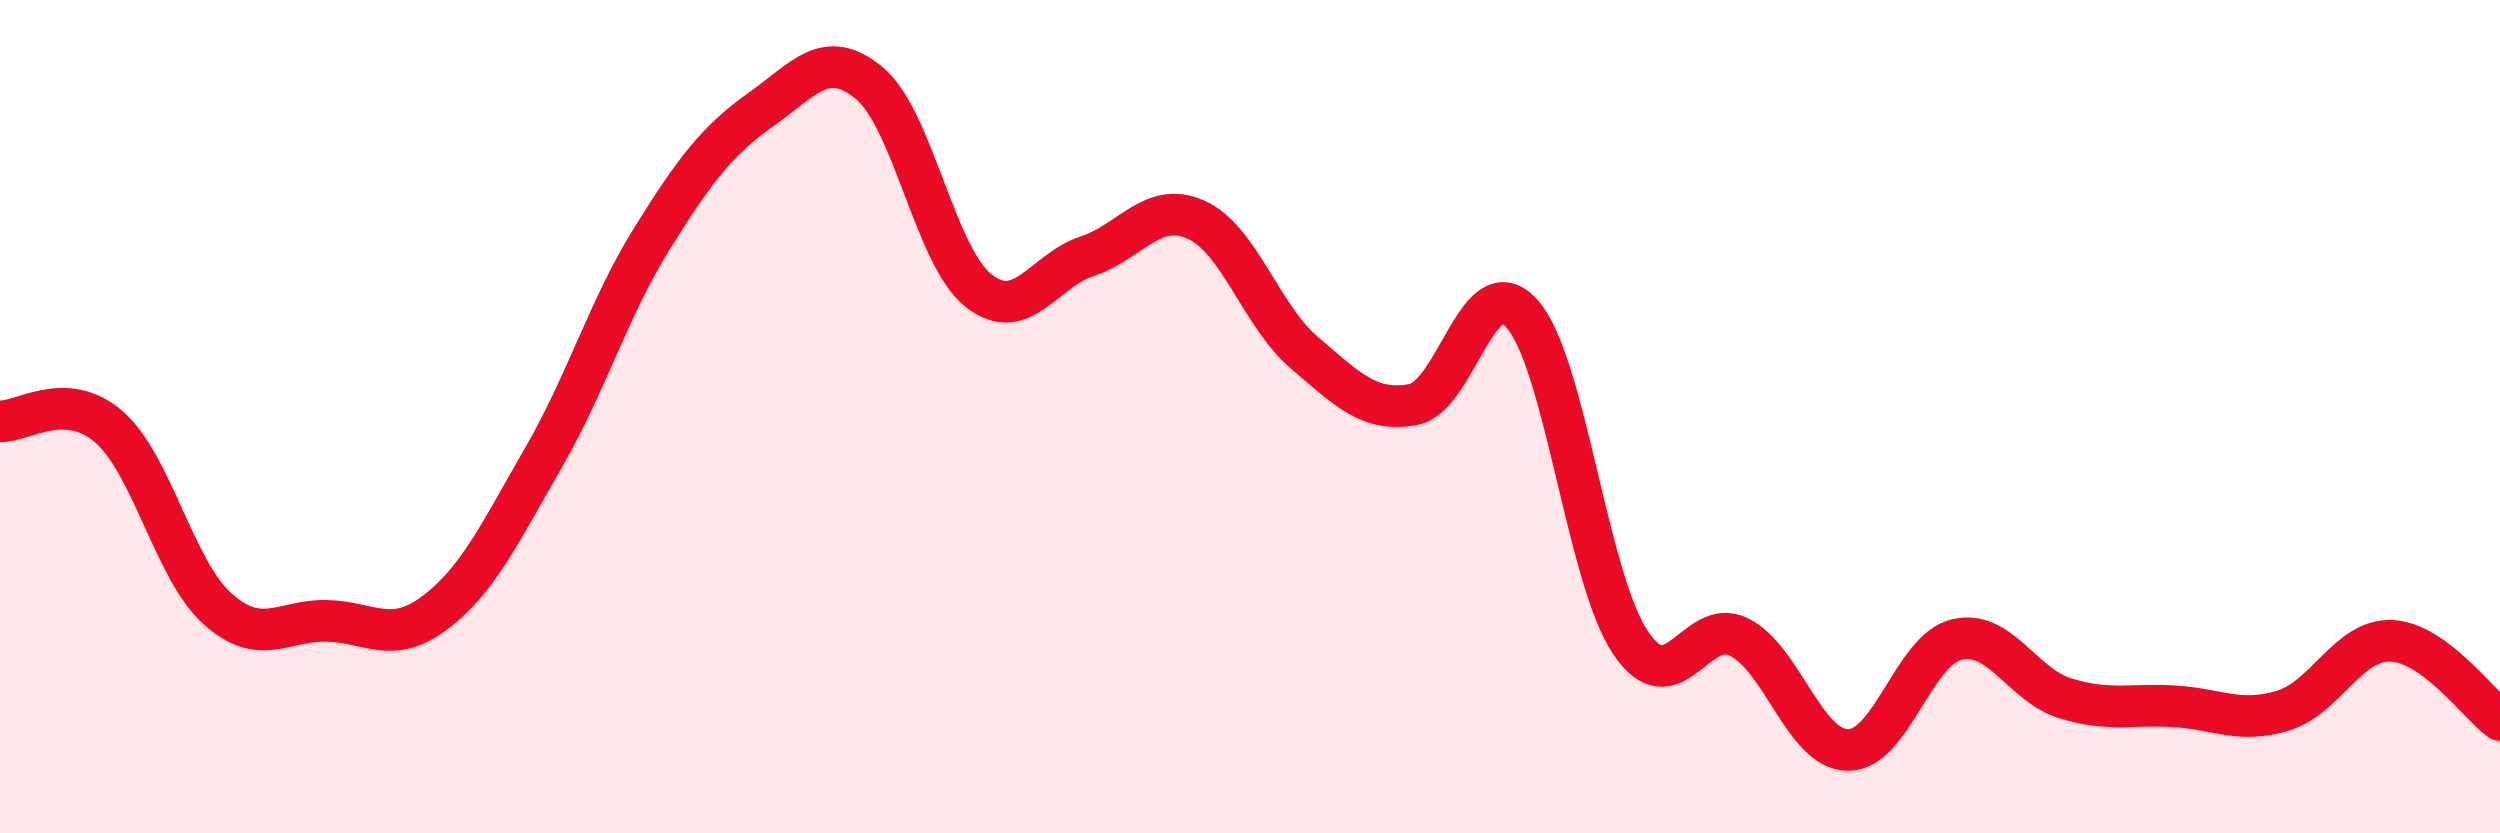
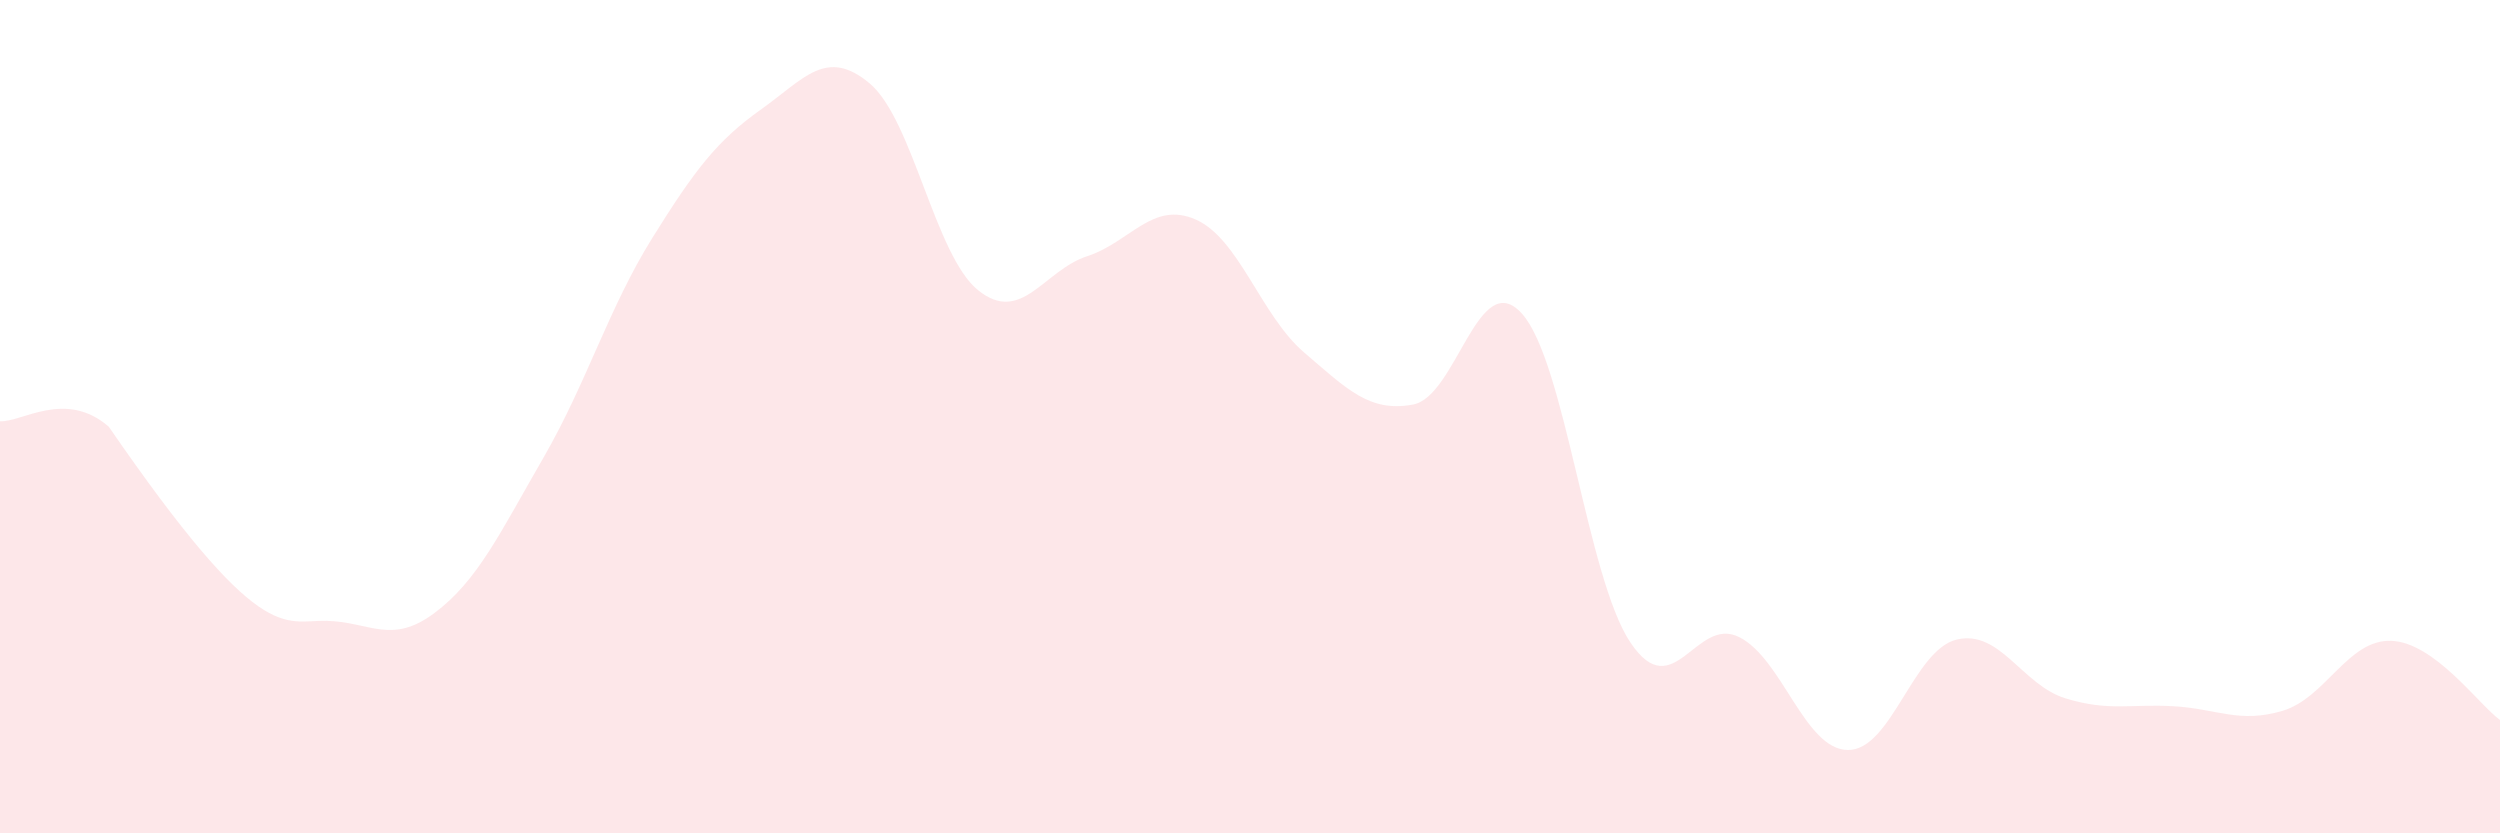
<svg xmlns="http://www.w3.org/2000/svg" width="60" height="20" viewBox="0 0 60 20">
-   <path d="M 0,10.11 C 0.52,10.14 1.57,9.34 2.61,10.24 C 3.65,11.14 4.18,13.68 5.22,14.61 C 6.26,15.54 6.79,14.88 7.83,14.9 C 8.87,14.92 9.39,15.49 10.43,14.71 C 11.47,13.93 12,12.79 13.04,10.99 C 14.08,9.19 14.61,7.39 15.65,5.72 C 16.69,4.05 17.22,3.37 18.26,2.63 C 19.3,1.89 19.83,1.13 20.87,2 C 21.91,2.87 22.44,6.14 23.48,6.97 C 24.52,7.8 25.05,6.49 26.09,6.15 C 27.13,5.81 27.66,4.81 28.7,5.27 C 29.74,5.73 30.26,7.57 31.3,8.46 C 32.34,9.35 32.87,9.9 33.91,9.71 C 34.95,9.52 35.48,6.38 36.52,7.52 C 37.56,8.66 38.09,13.87 39.13,15.42 C 40.17,16.97 40.7,14.77 41.74,15.29 C 42.78,15.81 43.31,17.99 44.35,18 C 45.39,18.01 45.92,15.6 46.96,15.35 C 48,15.1 48.53,16.44 49.57,16.76 C 50.61,17.08 51.13,16.89 52.17,16.95 C 53.21,17.01 53.74,17.37 54.78,17.06 C 55.82,16.75 56.35,15.34 57.39,15.38 C 58.43,15.42 59.48,16.9 60,17.28L60 20L0 20Z" fill="#EB0A25" opacity="0.1" stroke-linecap="round" stroke-linejoin="round" />
-   <path d="M 0,10.11 C 0.52,10.14 1.57,9.34 2.61,10.24 C 3.65,11.14 4.18,13.68 5.22,14.61 C 6.26,15.54 6.79,14.88 7.83,14.9 C 8.87,14.92 9.39,15.49 10.43,14.71 C 11.47,13.93 12,12.79 13.04,10.99 C 14.08,9.19 14.61,7.39 15.65,5.72 C 16.69,4.05 17.22,3.37 18.26,2.63 C 19.3,1.89 19.83,1.13 20.87,2 C 21.91,2.87 22.44,6.14 23.48,6.97 C 24.52,7.8 25.05,6.49 26.09,6.15 C 27.13,5.81 27.66,4.81 28.7,5.27 C 29.74,5.73 30.26,7.57 31.3,8.46 C 32.34,9.35 32.87,9.9 33.91,9.71 C 34.95,9.52 35.48,6.38 36.52,7.52 C 37.56,8.66 38.09,13.87 39.13,15.42 C 40.17,16.97 40.7,14.77 41.74,15.29 C 42.78,15.81 43.31,17.99 44.35,18 C 45.39,18.01 45.92,15.6 46.96,15.35 C 48,15.1 48.53,16.44 49.57,16.76 C 50.61,17.08 51.13,16.89 52.17,16.95 C 53.21,17.01 53.74,17.37 54.78,17.06 C 55.82,16.75 56.35,15.34 57.39,15.38 C 58.43,15.42 59.48,16.9 60,17.28" stroke="#EB0A25" stroke-width="1" fill="none" stroke-linecap="round" stroke-linejoin="round" />
+   <path d="M 0,10.11 C 0.52,10.14 1.57,9.34 2.61,10.24 C 6.26,15.54 6.79,14.88 7.83,14.9 C 8.87,14.92 9.39,15.49 10.43,14.71 C 11.47,13.93 12,12.79 13.04,10.99 C 14.08,9.19 14.61,7.39 15.65,5.72 C 16.69,4.05 17.22,3.37 18.26,2.63 C 19.3,1.89 19.83,1.13 20.87,2 C 21.91,2.87 22.44,6.14 23.48,6.97 C 24.52,7.8 25.05,6.49 26.09,6.15 C 27.13,5.81 27.66,4.81 28.7,5.27 C 29.74,5.73 30.26,7.57 31.3,8.46 C 32.34,9.35 32.87,9.9 33.91,9.71 C 34.95,9.52 35.48,6.38 36.52,7.52 C 37.56,8.66 38.09,13.87 39.13,15.42 C 40.17,16.97 40.7,14.77 41.74,15.29 C 42.78,15.81 43.31,17.99 44.35,18 C 45.39,18.01 45.92,15.6 46.96,15.35 C 48,15.1 48.53,16.44 49.57,16.76 C 50.61,17.08 51.13,16.89 52.17,16.95 C 53.21,17.01 53.74,17.37 54.78,17.06 C 55.82,16.75 56.35,15.34 57.39,15.38 C 58.43,15.42 59.48,16.9 60,17.28L60 20L0 20Z" fill="#EB0A25" opacity="0.1" stroke-linecap="round" stroke-linejoin="round" />
</svg>